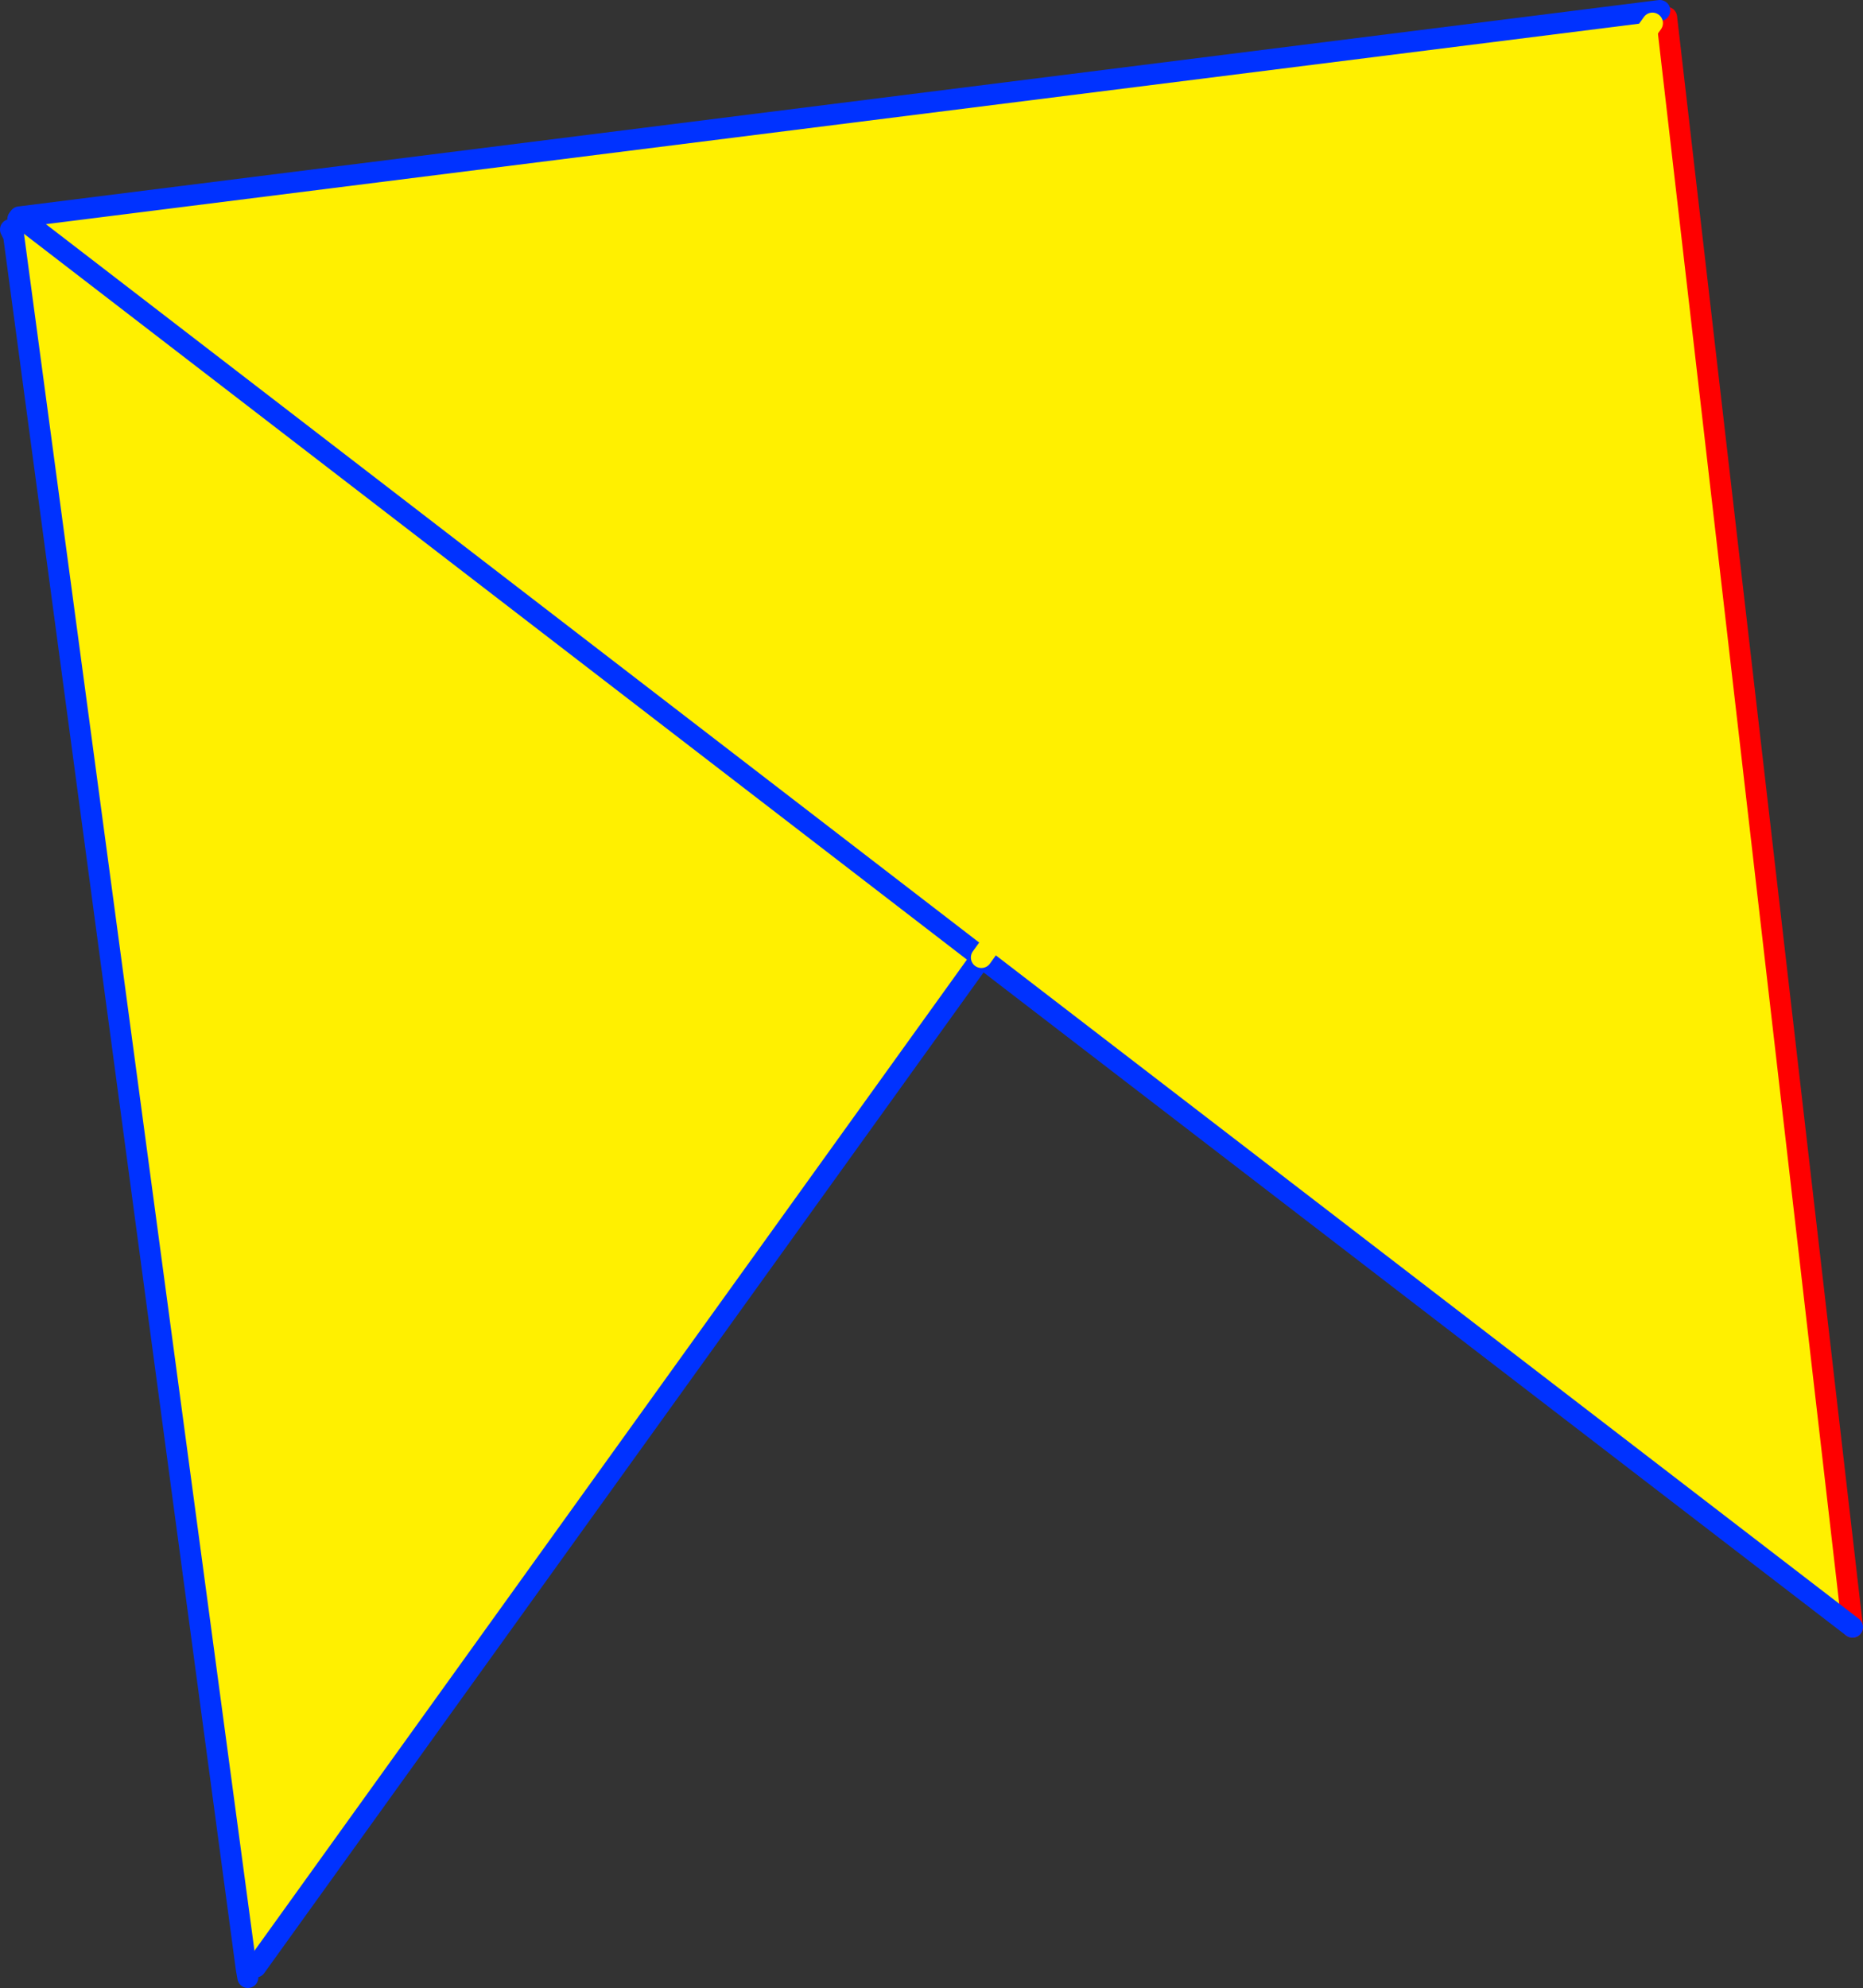
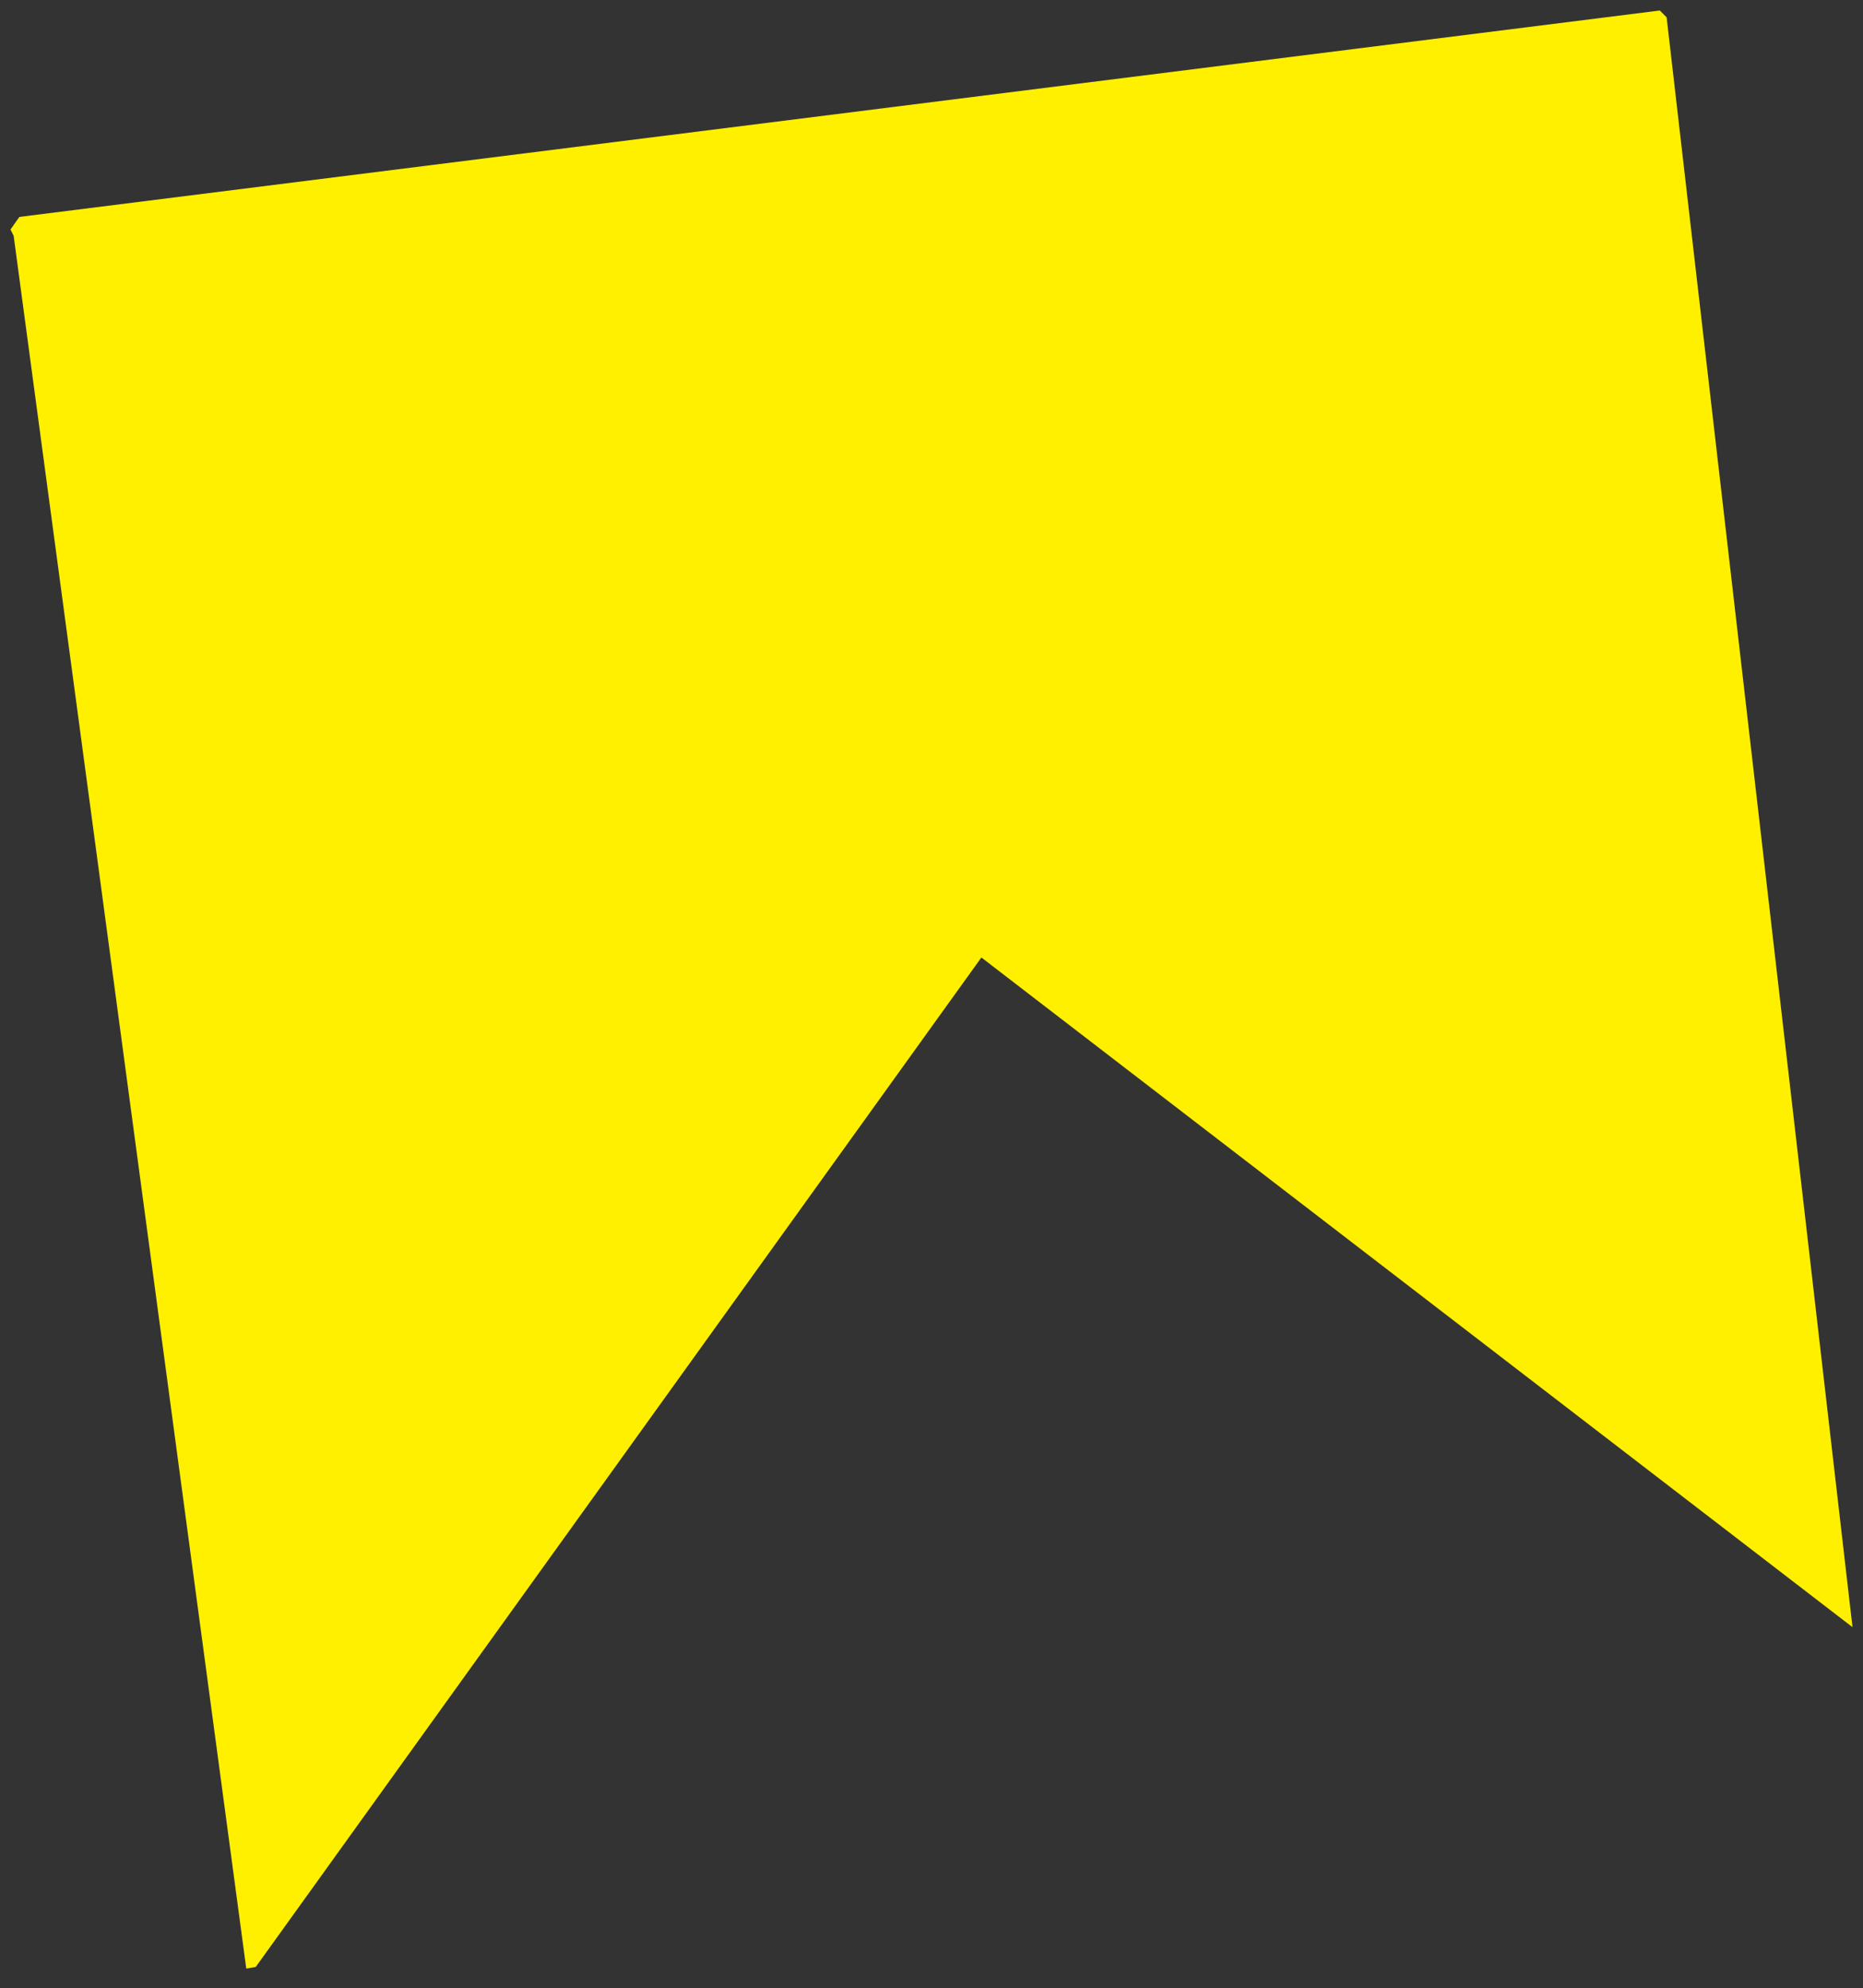
<svg xmlns="http://www.w3.org/2000/svg" height="189.25px" width="177.4px">
  <rect width="100%" height="100%" fill="#333333" stroke="none" />
  <g transform="matrix(1.0, 0.0, 0.0, 1.0, -265.25, -160.35)">
    <path d="M423.3 161.35 L423.95 162.0 441.65 315.25 358.7 251.5 289.6 347.6 288.7 347.75 266.55 182.8 266.25 182.2 266.95 181.2 267.1 181.0 423.3 161.35 M422.6 162.55 L358.7 251.5 422.6 162.55 M267.1 181.0 L267.15 181.05 358.7 251.5 267.15 181.05 267.1 181.0" fill="#fff000" fill-rule="evenodd" stroke="none" />
-     <path d="M423.95 162.0 L441.65 315.25" fill="none" stroke="#ff0000" stroke-linecap="round" stroke-linejoin="round" stroke-width="2.0" />
-     <path d="M288.7 347.75 L288.85 348.6 M358.7 251.5 L267.15 181.05 267.1 181.0 266.95 181.2 M266.25 182.2 L266.55 182.8 288.7 347.75 M423.3 161.35 L267.1 181.0" fill="none" stroke="#0032ff" stroke-linecap="round" stroke-linejoin="round" stroke-width="2.0" />
-     <path d="M441.65 315.25 L358.7 251.5 289.6 347.6" fill="none" stroke="#0032ff" stroke-linecap="round" stroke-linejoin="round" stroke-width="2.0" />
-     <path d="M358.7 251.5 L422.6 162.55" fill="none" stroke="#fff000" stroke-linecap="round" stroke-linejoin="round" stroke-width="2.0" />
  </g>
</svg>